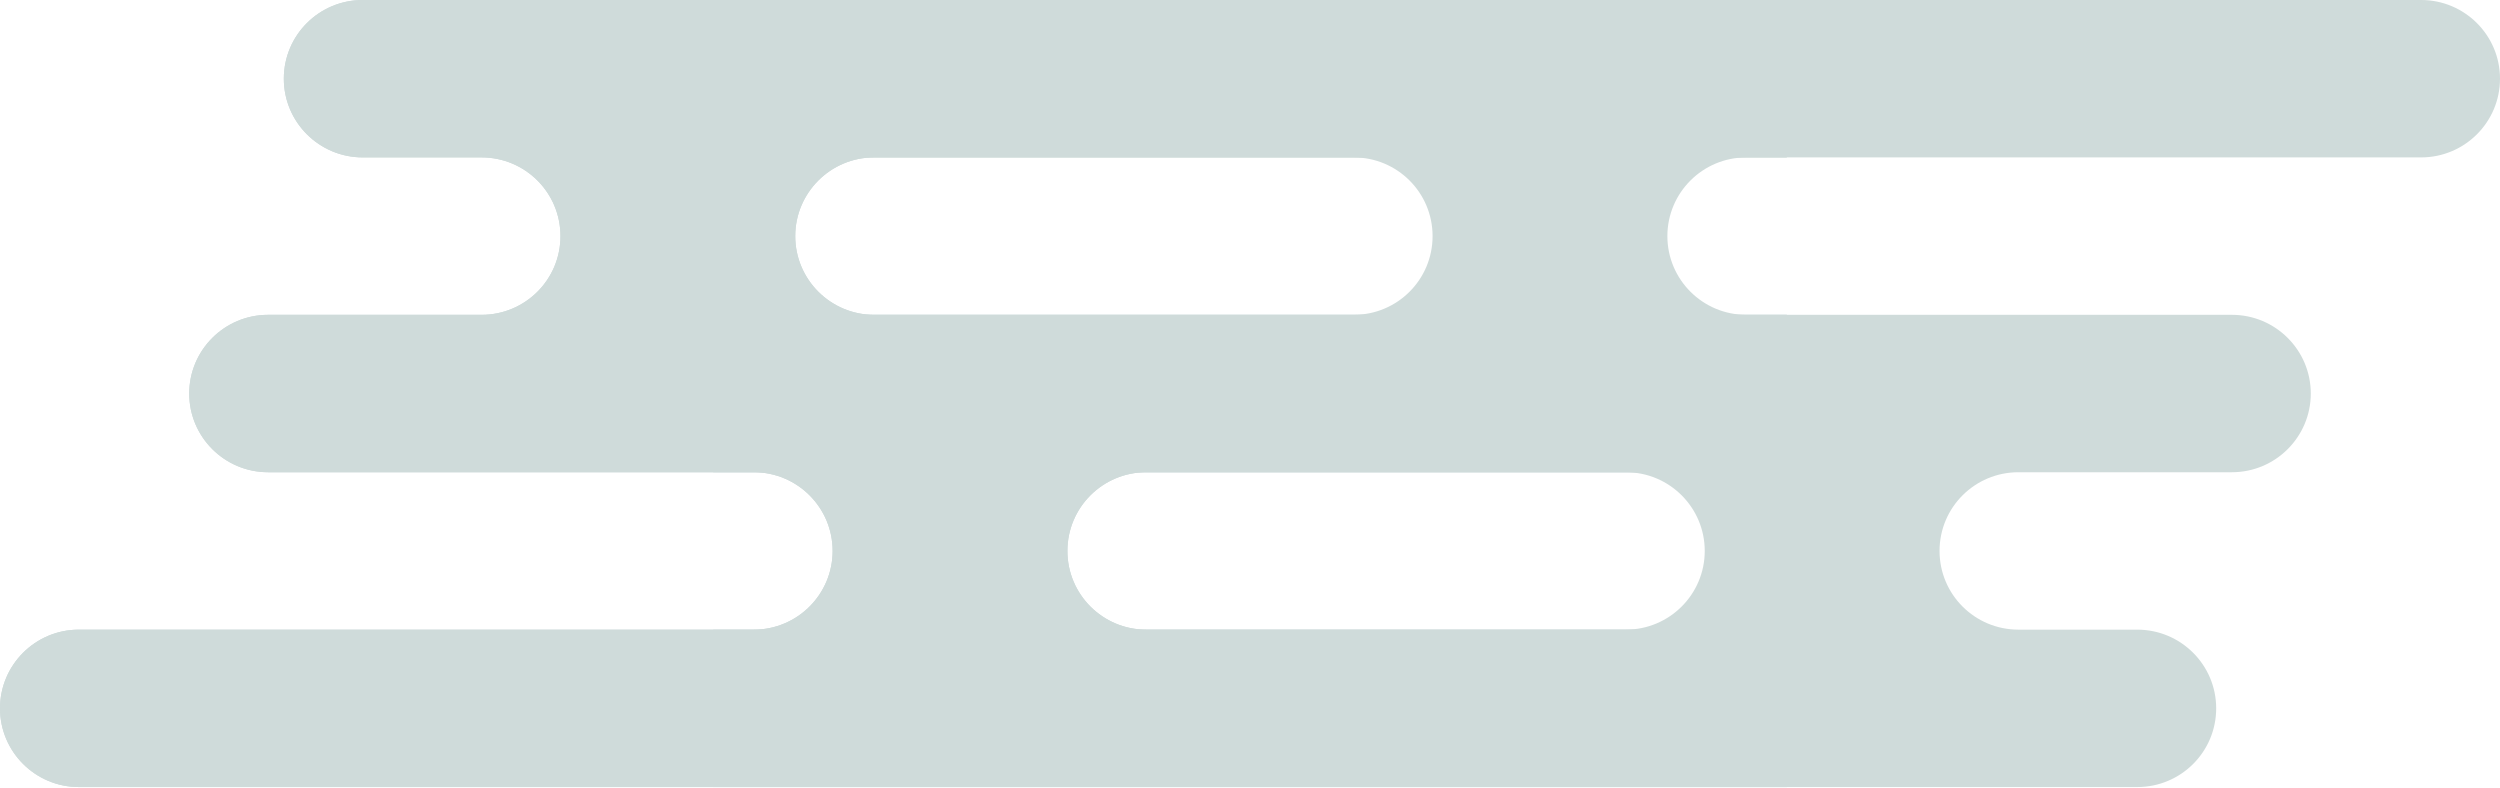
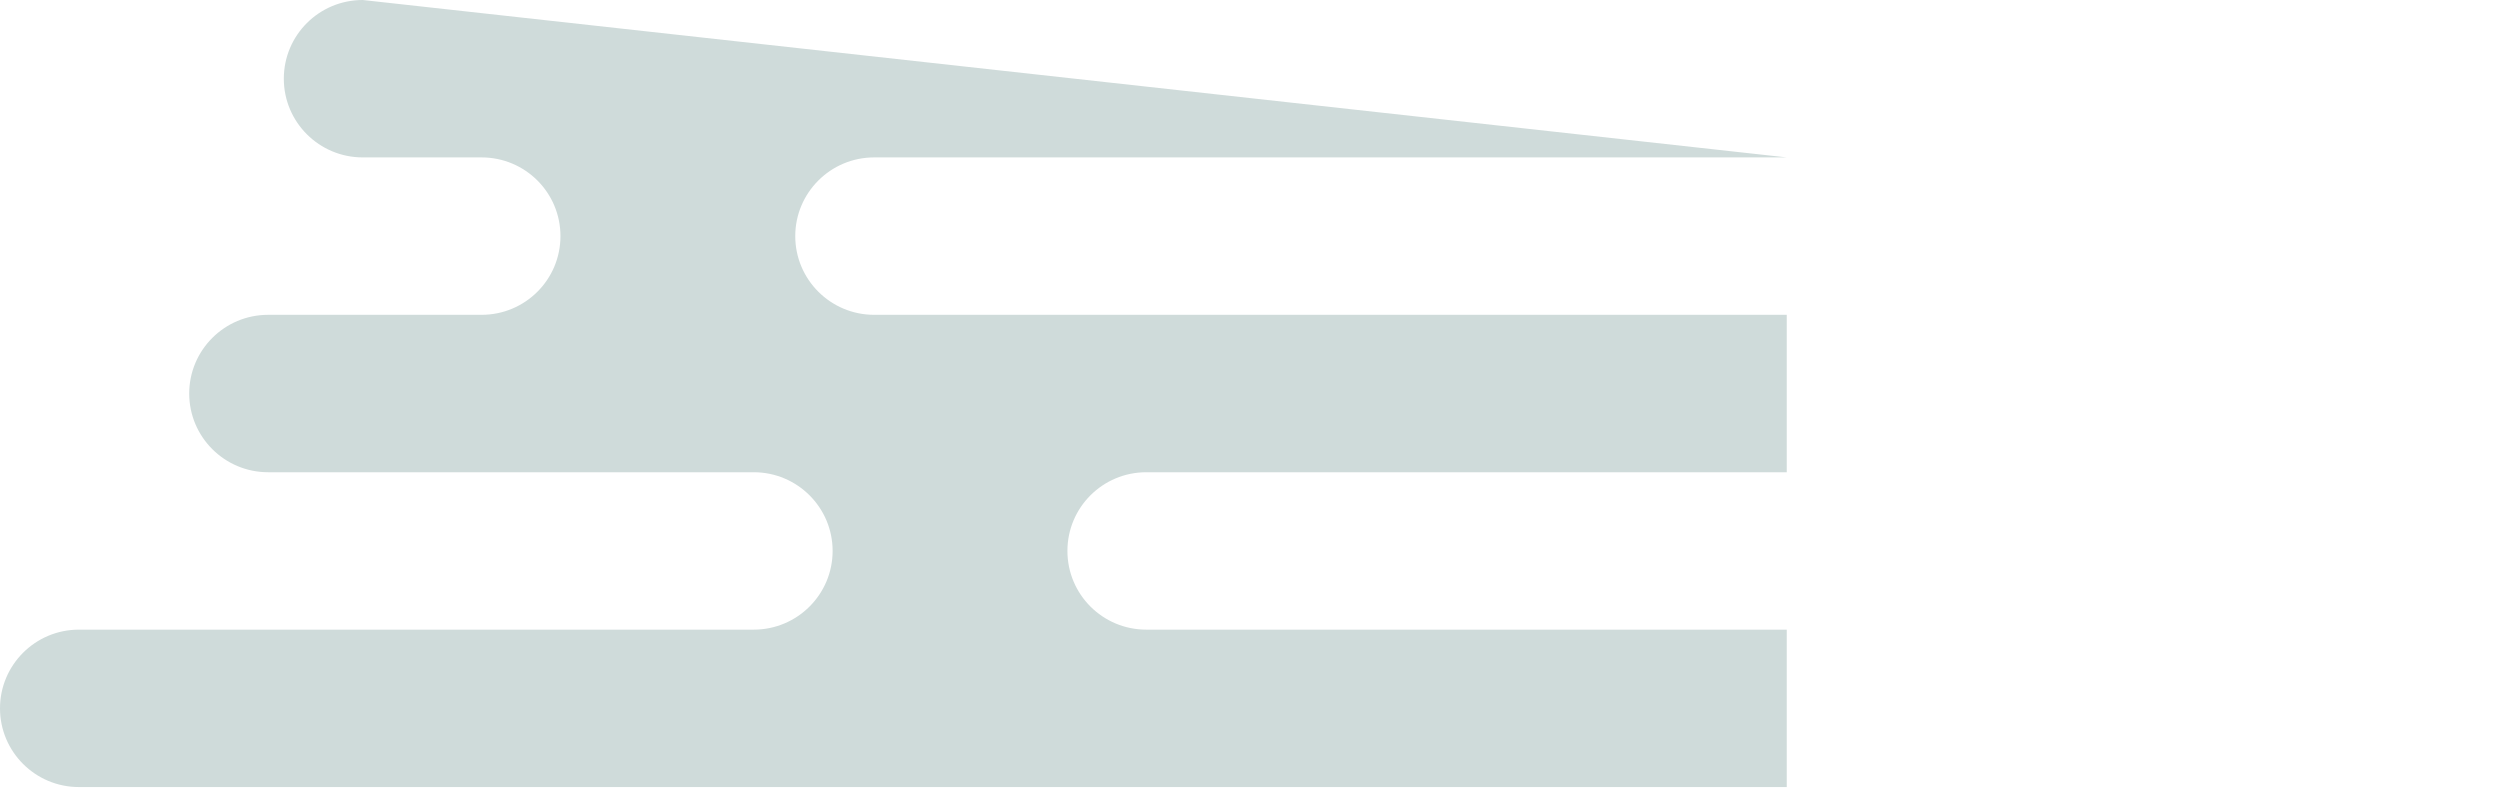
<svg xmlns="http://www.w3.org/2000/svg" width="387" height="122" viewBox="0 0 387 122" fill="none">
-   <path d="M12.215 121.836L276.59 121.836L276.59 97.469L177.452 97.469C170.697 97.469 165.237 92.023 165.237 85.285C165.237 78.547 170.697 73.102 177.452 73.102L276.59 73.102L276.59 48.734L135.322 48.734C128.566 48.734 123.106 43.266 123.106 36.551C123.106 29.836 128.566 24.367 135.322 24.367L276.59 24.367L276.59 0L56.151 8.96821e-05C49.395 8.90915e-05 43.935 5.446 43.935 12.184C43.935 18.922 49.418 24.367 56.151 24.367L74.544 24.367C81.299 24.367 86.759 29.813 86.759 36.551C86.759 43.289 81.299 48.734 74.544 48.734L41.505 48.734C34.75 48.734 29.29 54.203 29.29 60.918C29.29 67.633 34.75 73.102 41.505 73.102L116.674 73.102C123.43 73.102 128.89 78.57 128.89 85.285C128.89 92 123.43 97.469 116.674 97.469L12.215 97.469C5.46 97.469 -0 102.938 -0 109.652C-0 116.367 5.46 121.836 12.215 121.836Z" fill="#CFDBDA" />
-   <path d="M12.215 121.836L276.59 121.836L276.59 97.469L177.452 97.469C170.697 97.469 165.237 92.023 165.237 85.285C165.237 78.547 170.697 73.102 177.452 73.102L276.59 73.102L276.59 48.734L135.322 48.734C128.566 48.734 123.106 43.266 123.106 36.551C123.106 29.836 128.566 24.367 135.322 24.367L276.59 24.367L276.59 0L56.151 8.96821e-05C49.395 8.90915e-05 43.935 5.446 43.935 12.184C43.935 18.922 49.418 24.367 56.151 24.367L74.544 24.367C81.299 24.367 86.759 29.813 86.759 36.551C86.759 43.289 81.299 48.734 74.544 48.734L41.505 48.734C34.75 48.734 29.29 54.203 29.29 60.918C29.29 67.633 34.75 73.102 41.505 73.102L116.674 73.102C123.43 73.102 128.89 78.57 128.89 85.285C128.89 92 123.43 97.469 116.674 97.469L12.215 97.469C5.46 97.469 -0 102.938 -0 109.652C-0 116.367 5.46 121.836 12.215 121.836Z" fill="#CFDBDA" />
-   <path d="M374.785 7.67423e-05L110.41 3.05176e-05L110.41 24.367L209.548 24.367C216.303 24.367 221.763 29.813 221.763 36.551C221.763 43.289 216.303 48.734 209.548 48.734L110.41 48.734L110.41 73.102L251.678 73.102C258.434 73.102 263.894 78.57 263.894 85.285C263.894 92 258.434 97.469 251.678 97.469L110.41 97.469L110.41 121.836L330.849 121.836C337.605 121.836 343.065 116.39 343.065 109.652C343.065 102.914 337.582 97.469 330.849 97.469L312.456 97.469C305.701 97.469 300.241 92.023 300.241 85.285C300.241 78.547 305.701 73.102 312.456 73.102L345.495 73.102C352.25 73.102 357.71 67.633 357.71 60.918C357.71 54.203 352.25 48.734 345.495 48.734L270.326 48.734C263.57 48.734 258.11 43.266 258.11 36.551C258.11 29.836 263.57 24.367 270.326 24.367L374.785 24.367C381.54 24.367 387 18.898 387 12.184C387 5.469 381.54 7.79235e-05 374.785 7.67423e-05Z" fill="#CFDBDA" />
+   <path d="M12.215 121.836L276.59 121.836L276.59 97.469L177.452 97.469C170.697 97.469 165.237 92.023 165.237 85.285C165.237 78.547 170.697 73.102 177.452 73.102L276.59 73.102L276.59 48.734L135.322 48.734C128.566 48.734 123.106 43.266 123.106 36.551C123.106 29.836 128.566 24.367 135.322 24.367L276.59 24.367L56.151 8.96821e-05C49.395 8.90915e-05 43.935 5.446 43.935 12.184C43.935 18.922 49.418 24.367 56.151 24.367L74.544 24.367C81.299 24.367 86.759 29.813 86.759 36.551C86.759 43.289 81.299 48.734 74.544 48.734L41.505 48.734C34.75 48.734 29.29 54.203 29.29 60.918C29.29 67.633 34.75 73.102 41.505 73.102L116.674 73.102C123.43 73.102 128.89 78.57 128.89 85.285C128.89 92 123.43 97.469 116.674 97.469L12.215 97.469C5.46 97.469 -0 102.938 -0 109.652C-0 116.367 5.46 121.836 12.215 121.836Z" fill="#CFDBDA" />
</svg>